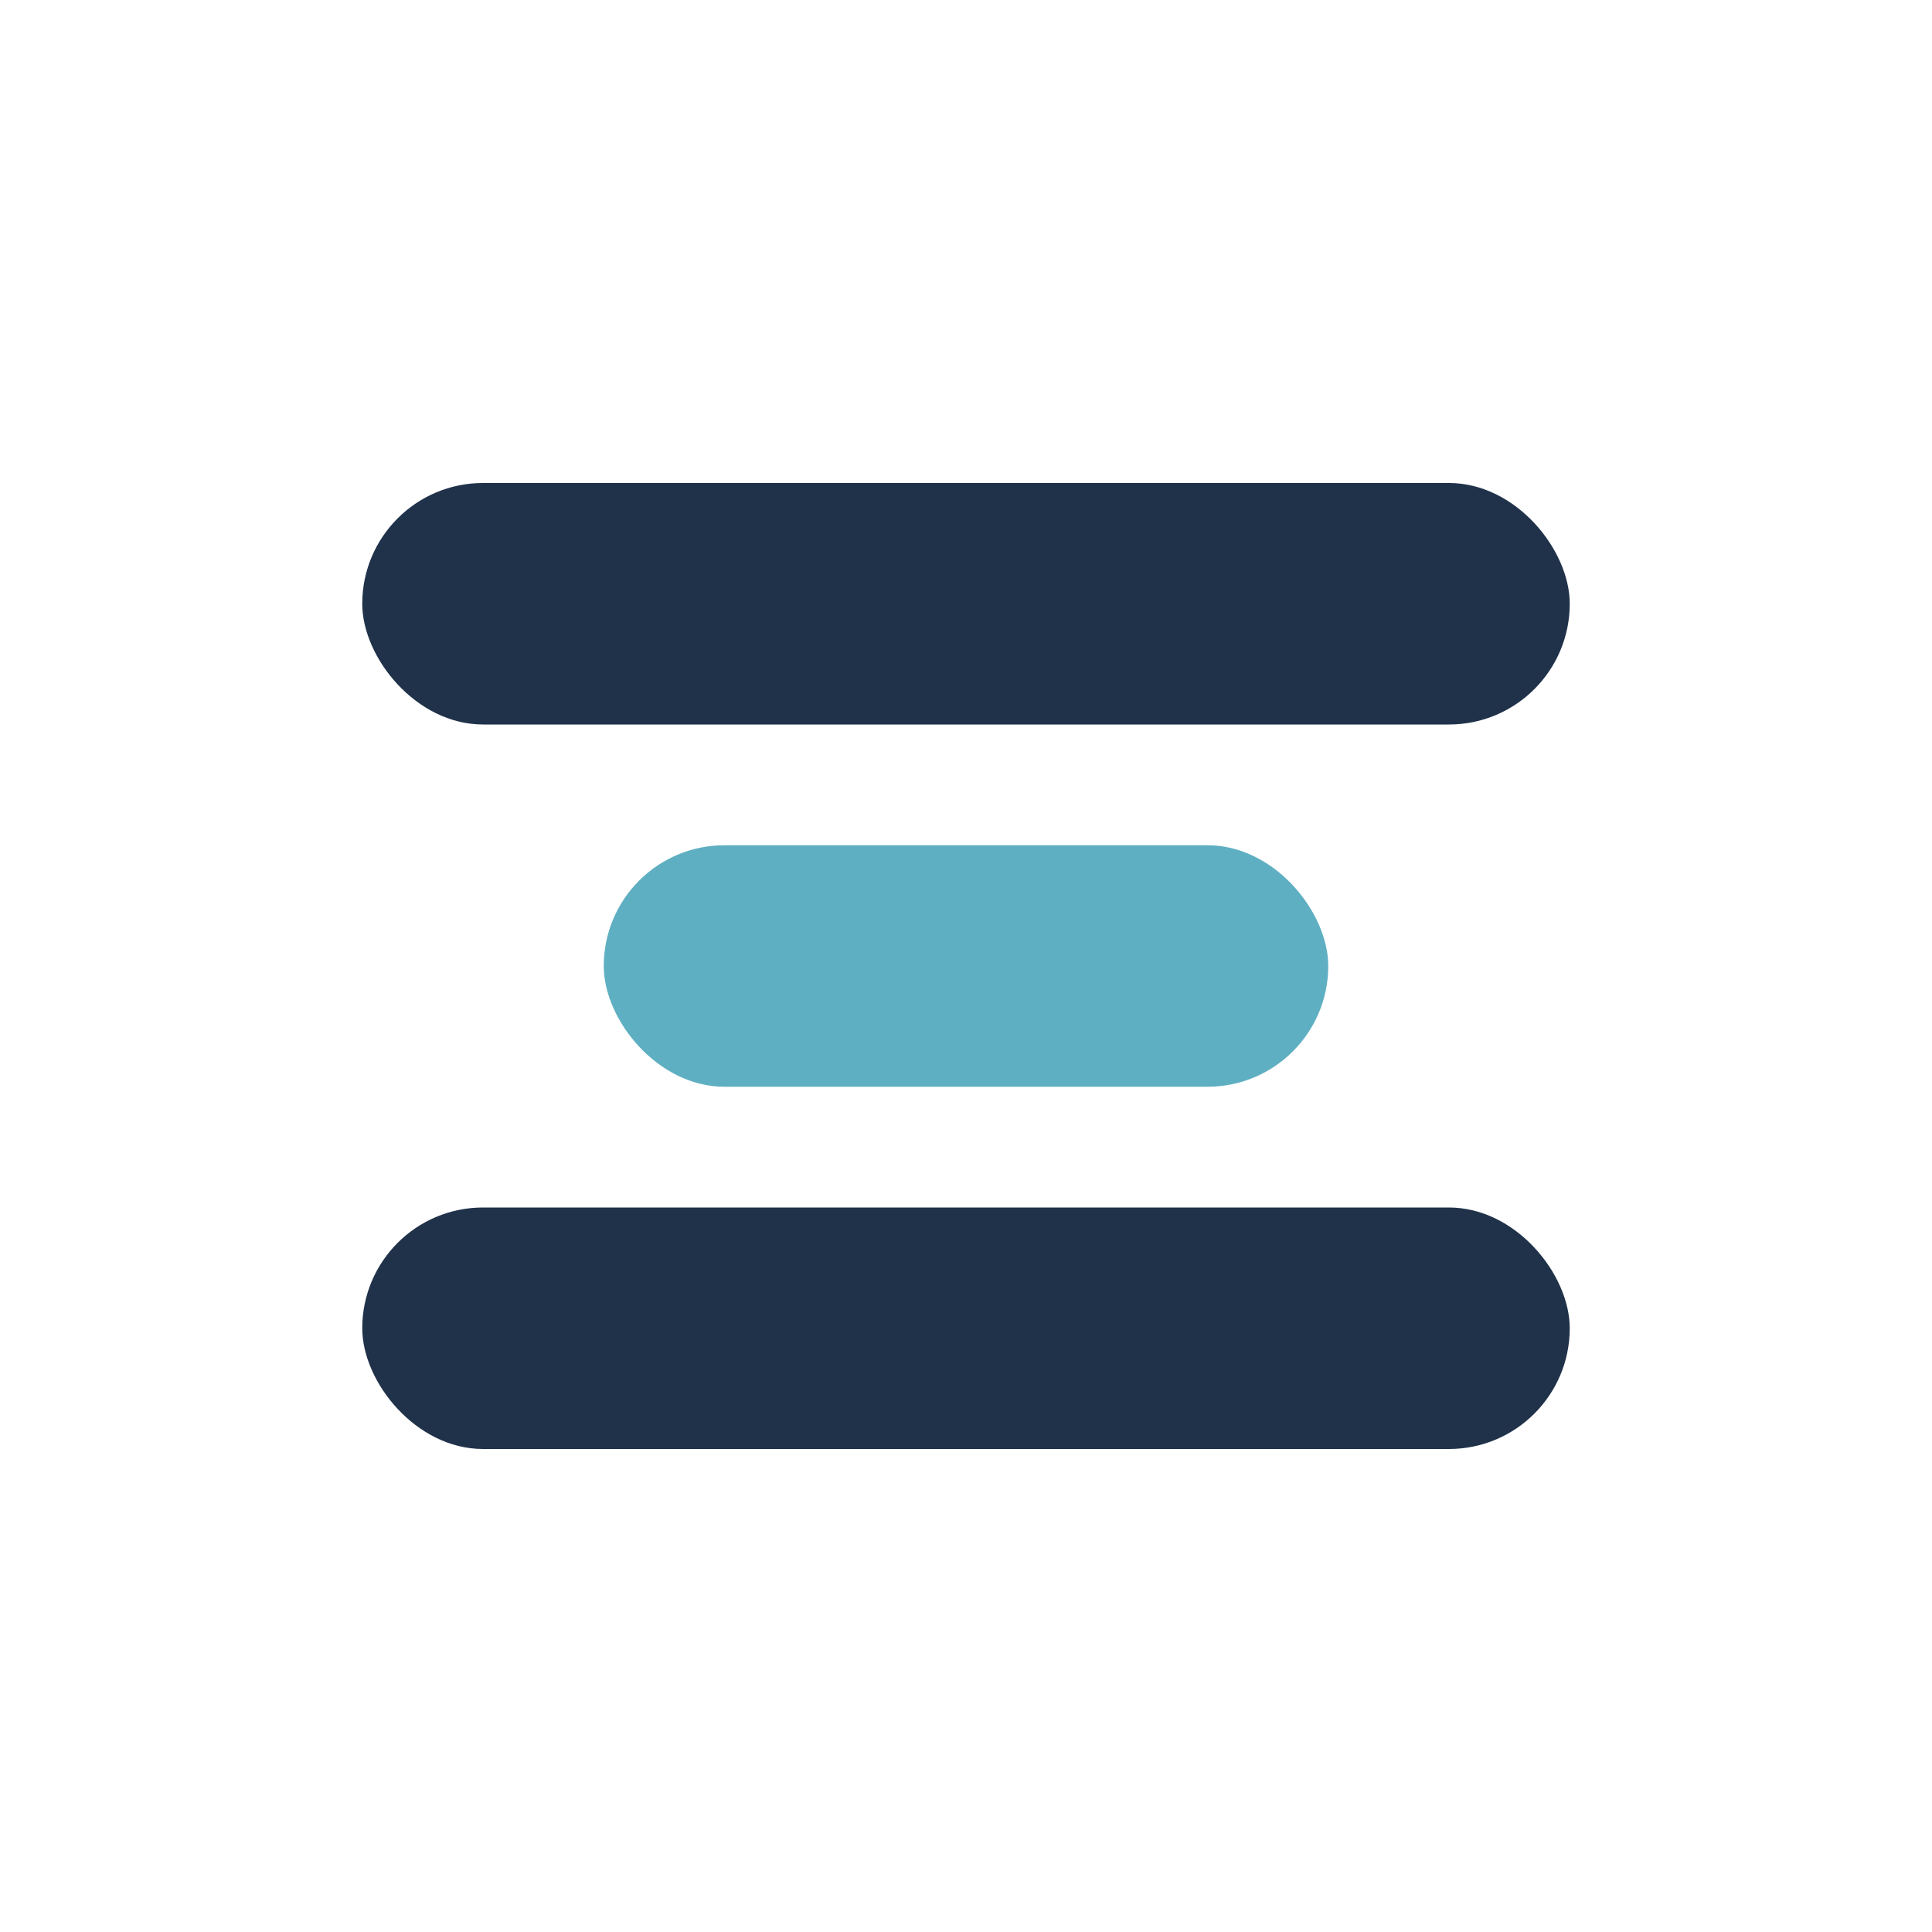
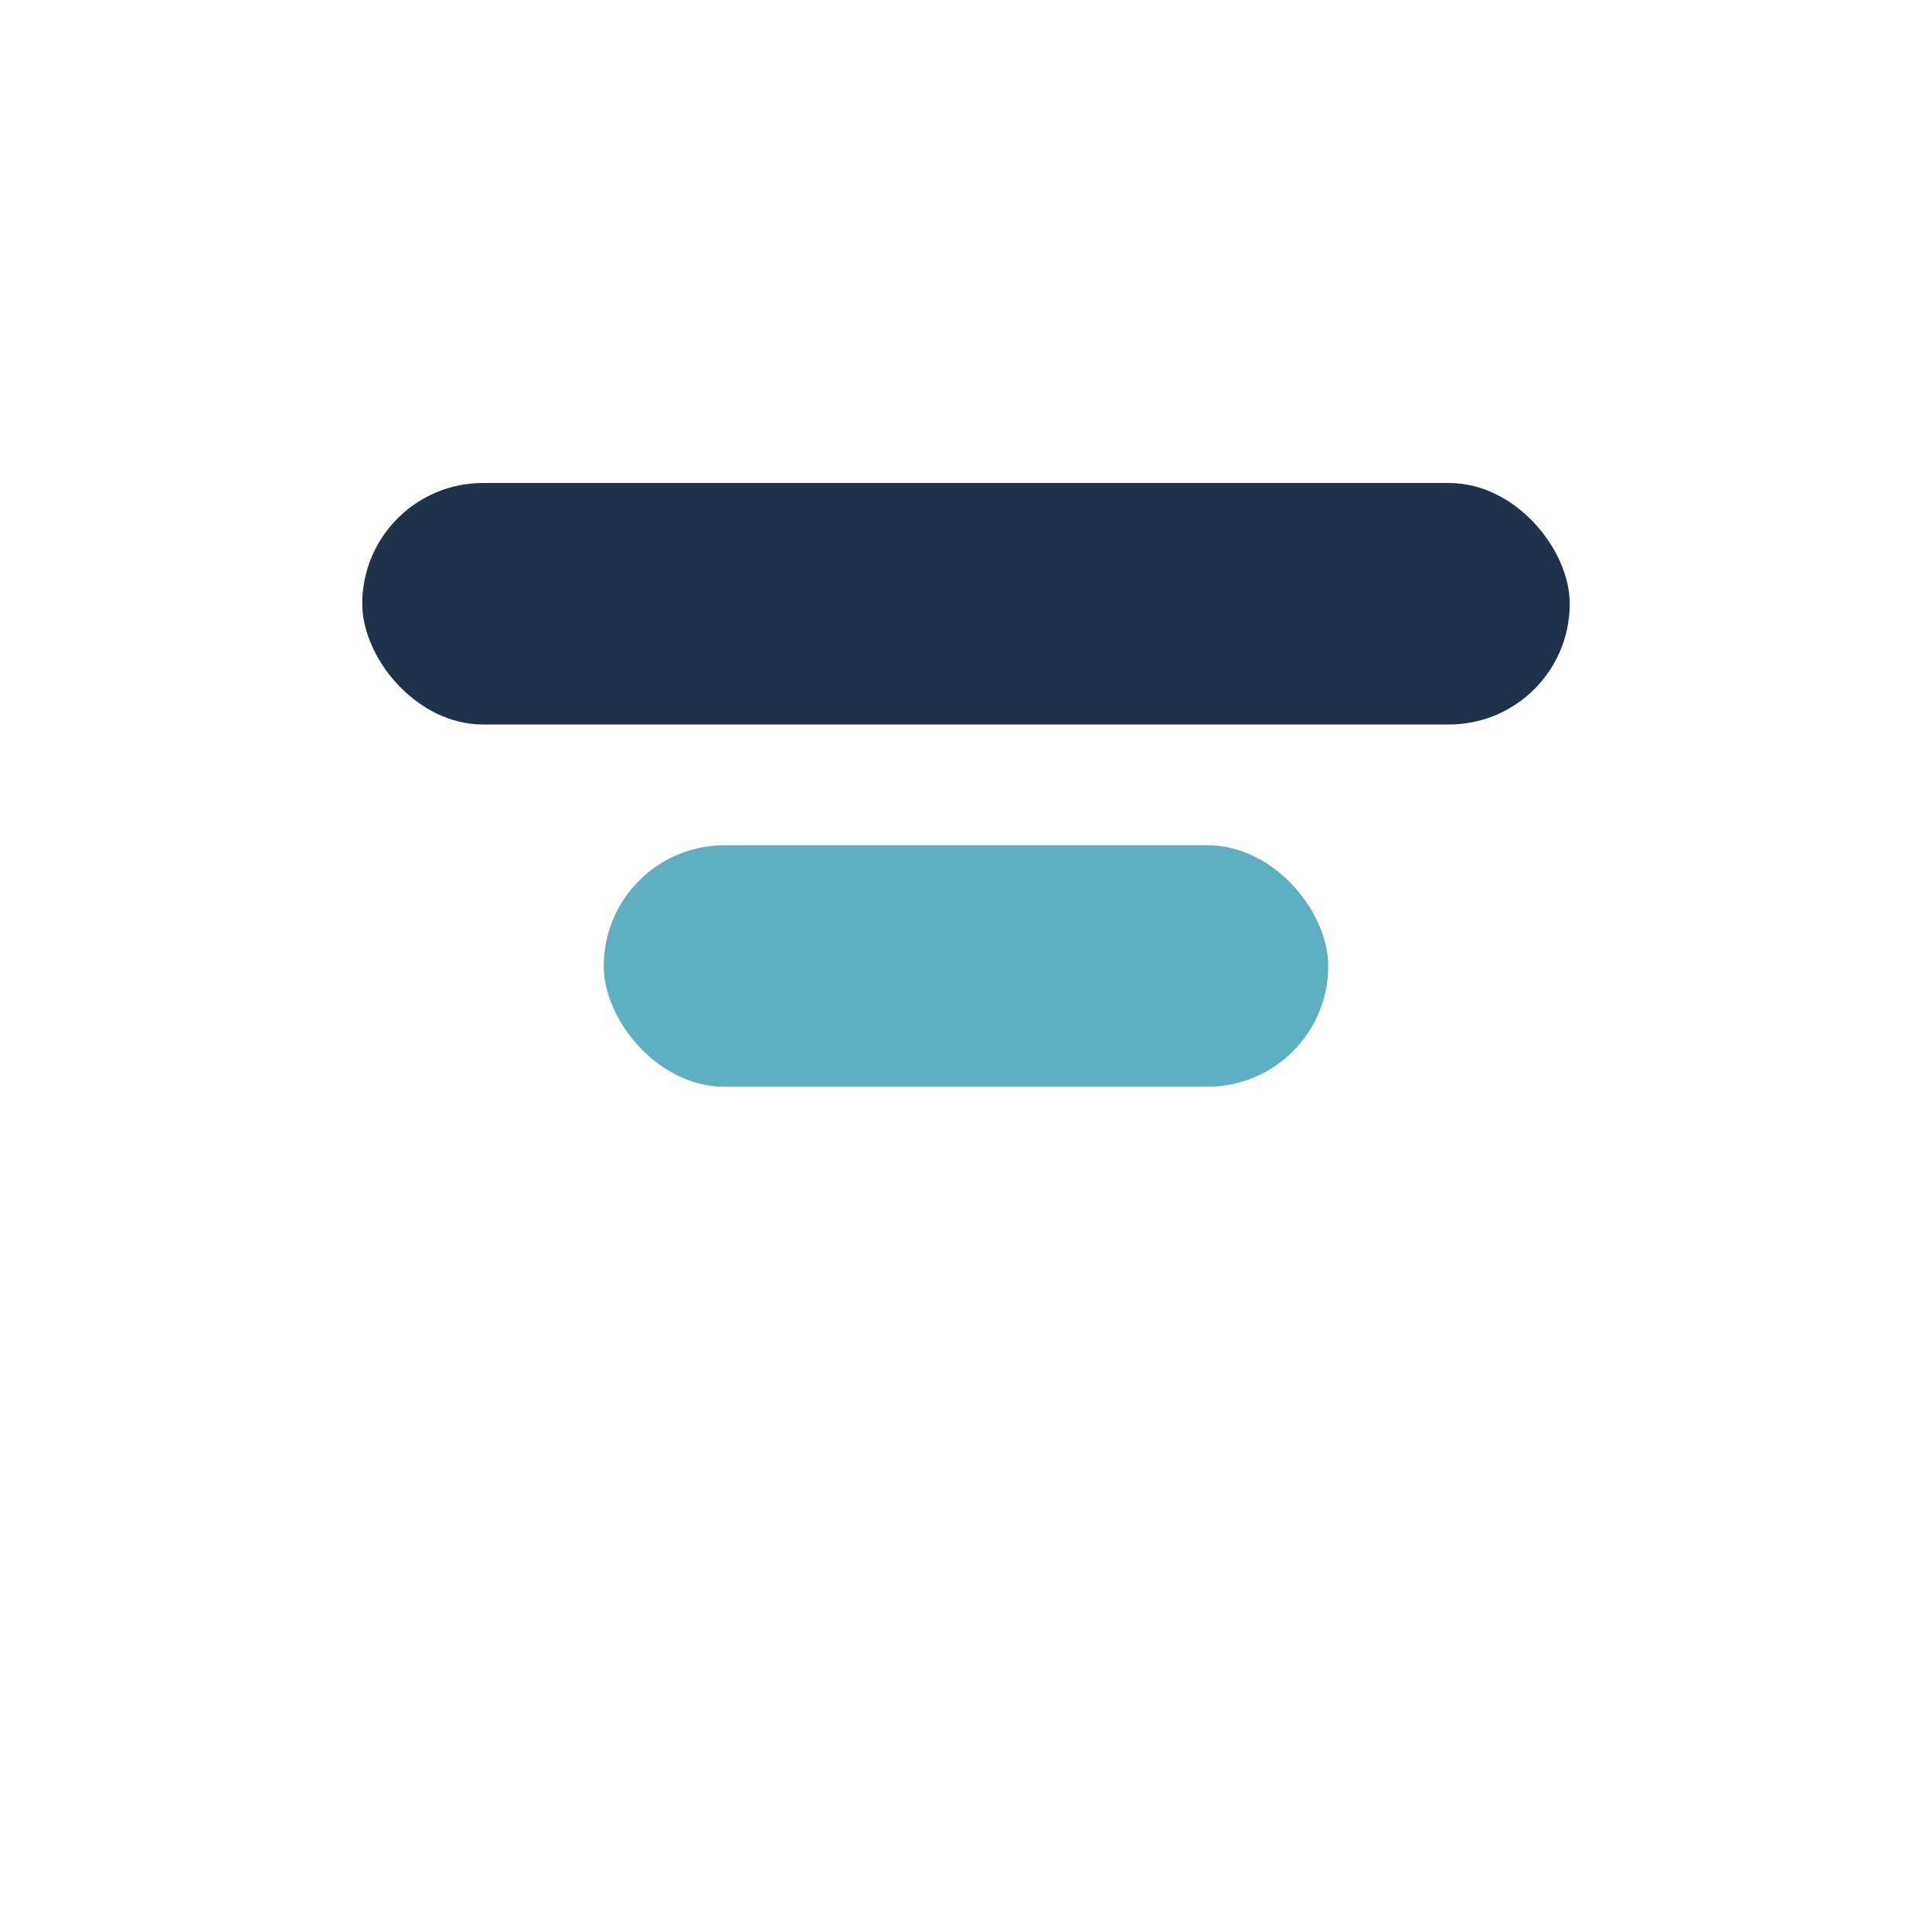
<svg xmlns="http://www.w3.org/2000/svg" width="32" height="32" viewBox="0 0 32 32">
  <rect x="10" y="14" width="12" height="4" rx="2" fill="#5FAFC2" />
  <rect x="6" y="8" width="20" height="4" rx="2" fill="#20324A" />
-   <rect x="6" y="20" width="20" height="4" rx="2" fill="#20324A" />
</svg>